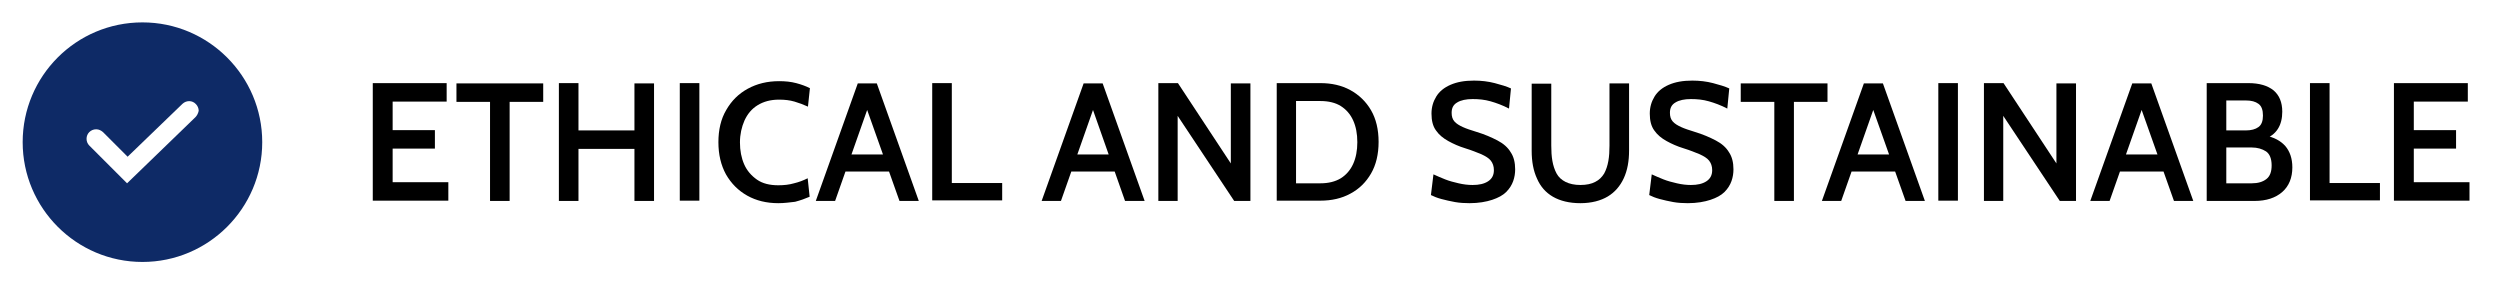
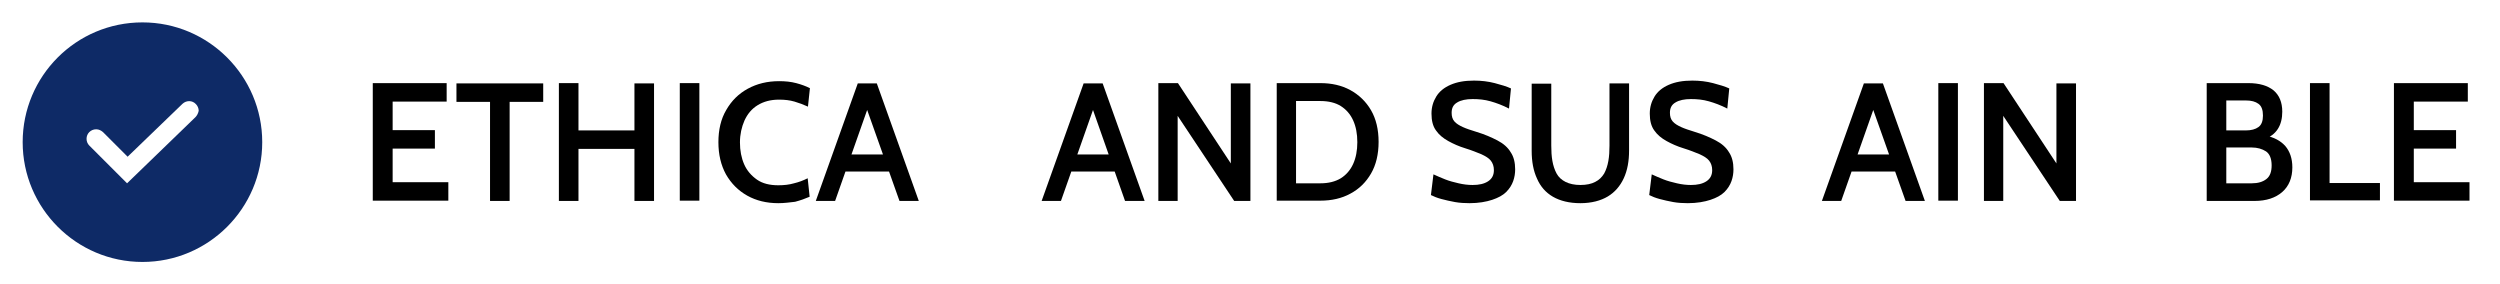
<svg xmlns="http://www.w3.org/2000/svg" id="Calque_1" x="0px" y="0px" viewBox="0 0 893.3 101.5" style="enable-background:new 0 0 893.3 101.5;" xml:space="preserve">
  <style type="text/css"> .st0{enable-background:new ;} .st1{fill:#0E2A66;} </style>
  <g>
    <path class="st1" d="M50.9,8C27.2,8,8.1,27.2,8.1,50.8s19.2,42.8,42.8,42.8s42.8-19.2,42.8-42.8S74.5,8,50.9,8z M69.8,41.9 L45.4,65.5L31.9,52c-1.3-1.3-1.3-3.5,0-4.8c0.6-0.6,1.5-1,2.4-1h0.1c0.9,0,1.7,0.4,2.4,1l8.8,8.8l19.6-18.9 c1.4-1.3,3.5-1.3,4.8,0.1c0.6,0.6,1,1.5,1,2.4C70.8,40.5,70.4,41.3,69.8,41.9z" />
  </g>
  <g>
    <path d="M133.2,71.7v-42h26.4v6.6h-19.3v10.2h15.1v6.6h-15.1v12h19.9v6.6H133.2z" />
    <path d="M175.1,71.7V36.4h-12v-6.6h31v6.6h-12v35.4H175.1z" />
    <path d="M199.7,71.7v-42h7v16.9h20V29.8h7v42h-7V53.2h-20v18.6H199.7z" />
    <path d="M242.9,71.7v-42h7v42H242.9z" />
    <path d="M278.1,72.6c-4.2,0-7.9-0.9-11.1-2.7c-3.2-1.8-5.7-4.3-7.6-7.6c-1.8-3.3-2.7-7.1-2.7-11.5c0-4.4,0.9-8.3,2.8-11.5 c1.9-3.3,4.4-5.8,7.7-7.6c3.3-1.8,7-2.7,11.2-2.7c2.2,0,4.2,0.2,6.1,0.7s3.5,1.1,4.9,1.8l-0.7,6.6c-1.5-0.7-3.1-1.3-4.8-1.8 s-3.5-0.7-5.5-0.7c-3.1,0-5.6,0.7-7.7,2c-2.1,1.3-3.6,3.1-4.7,5.5c-1,2.3-1.6,4.9-1.6,7.8c0,2.9,0.5,5.5,1.5,7.8 c1,2.3,2.6,4.1,4.6,5.5s4.6,2,7.6,2c2,0,3.9-0.2,5.6-0.7c1.7-0.4,3.3-1,4.9-1.8l0.7,6.6c-1.6,0.7-3.3,1.3-5.2,1.8 C282.3,72.3,280.3,72.6,278.1,72.6z" />
    <path d="M308.9,36.6h1.9l-12.4,35.2h-6.9l15-42h6.8l15,42h-6.9L308.9,36.6z M318.7,61.3H301v-6.1h17.7V61.3z" />
-     <path d="M333.1,71.7v-42h7v35.7h18v6.2H333.1z" />
    <path d="M389.6,36.6h1.9l-12.4,35.2h-6.9l15-42h6.8l15,42H402L389.6,36.6z M399.4,61.3h-17.7v-6.1h17.7V61.3z" />
    <path d="M413.9,71.7v-42h7l18.9,28.7V29.8h7v42H441l-20.2-30.4v30.4H413.9z" />
    <path d="M456.2,71.7v-42h15.6c4,0,7.6,0.8,10.7,2.5c3.1,1.7,5.6,4.1,7.4,7.2s2.7,6.9,2.7,11.3s-0.9,8.2-2.7,11.3 c-1.8,3.1-4.2,5.5-7.4,7.2c-3.1,1.7-6.7,2.5-10.7,2.5H456.2z M463.1,65.5h8.7c2.9,0,5.3-0.6,7.3-1.8c1.9-1.2,3.4-2.9,4.4-5.1 c1-2.2,1.5-4.8,1.5-7.8s-0.5-5.6-1.5-7.8c-1-2.2-2.5-3.9-4.4-5.1c-1.9-1.2-4.4-1.8-7.3-1.8h-8.7V65.5z" />
    <path d="M525.1,72.6c-1.7,0-3.5-0.1-5.2-0.4s-3.4-0.7-4.9-1.1c-1.5-0.4-2.7-0.9-3.7-1.4l0.9-7.4c1.3,0.6,2.7,1.2,4.2,1.8 c1.5,0.6,3.1,1,4.8,1.4c1.7,0.4,3.4,0.6,5,0.6c2.3,0,4.1-0.4,5.5-1.3c1.4-0.9,2.1-2.2,2.1-4c0-1.4-0.4-2.5-1.1-3.4 c-0.7-0.9-1.9-1.6-3.4-2.3c-1.5-0.6-3.4-1.4-5.7-2.1c-2.3-0.7-4.3-1.6-6.1-2.6c-1.8-1-3.3-2.2-4.4-3.8c-1.1-1.5-1.6-3.5-1.6-6 c0-2.3,0.6-4.3,1.7-6.1s2.8-3.2,5.1-4.2s5-1.5,8.4-1.5c2.6,0,5.1,0.3,7.4,0.9c2.3,0.6,4.3,1.2,5.8,1.9l-0.7,7.2 c-2.3-1.2-4.5-2-6.6-2.6c-2.1-0.6-4.2-0.8-6.4-0.8c-2.3,0-4.2,0.4-5.5,1.2c-1.4,0.8-2,2-2,3.7c0,1.3,0.3,2.3,1,3.1 c0.7,0.8,1.7,1.4,3,2s2.9,1.1,4.8,1.7c3,0.9,5.5,2,7.6,3.1c2.1,1.1,3.7,2.5,4.7,4.2c1.1,1.6,1.6,3.7,1.6,6.1c0,1.4-0.2,2.8-0.7,4.2 s-1.3,2.7-2.5,3.9c-1.2,1.2-2.9,2.1-5,2.8S528.3,72.6,525.1,72.6z" />
    <path d="M564.7,72.6c-3.9,0-7.2-0.8-9.8-2.3c-2.6-1.5-4.5-3.7-5.7-6.5c-1.3-2.8-1.9-6.1-1.9-9.9v-24h7V52c0,2,0.1,3.8,0.4,5.5 c0.3,1.7,0.8,3.2,1.5,4.5c0.7,1.3,1.8,2.3,3.2,3c1.4,0.7,3.2,1.1,5.3,1.1c2.2,0,4-0.4,5.3-1.1c1.4-0.7,2.4-1.7,3.2-3 c0.7-1.3,1.2-2.8,1.5-4.5c0.3-1.7,0.4-3.5,0.4-5.5V29.8h7v24c0,3.8-0.6,7.1-1.9,9.9c-1.3,2.8-3.2,5-5.7,6.5S568.7,72.6,564.7,72.6z " />
    <path d="M603.1,72.6c-1.7,0-3.5-0.1-5.2-0.4s-3.4-0.7-4.9-1.1c-1.5-0.4-2.7-0.9-3.7-1.4l0.9-7.4c1.3,0.6,2.7,1.2,4.2,1.8 c1.5,0.6,3.1,1,4.8,1.4c1.7,0.4,3.4,0.6,5,0.6c2.3,0,4.1-0.4,5.5-1.3c1.4-0.9,2.1-2.2,2.1-4c0-1.4-0.4-2.5-1.1-3.4 c-0.7-0.9-1.9-1.6-3.4-2.3c-1.5-0.6-3.4-1.4-5.7-2.1c-2.3-0.7-4.3-1.6-6.1-2.6c-1.8-1-3.3-2.2-4.4-3.8c-1.1-1.5-1.6-3.5-1.6-6 c0-2.3,0.6-4.3,1.7-6.1s2.8-3.2,5.1-4.2s5-1.5,8.4-1.5c2.6,0,5.1,0.3,7.4,0.9c2.3,0.6,4.3,1.2,5.8,1.9l-0.7,7.2 c-2.3-1.2-4.5-2-6.6-2.6c-2.1-0.6-4.2-0.8-6.4-0.8c-2.3,0-4.2,0.4-5.5,1.2c-1.4,0.8-2,2-2,3.7c0,1.3,0.3,2.3,1,3.1 c0.7,0.8,1.7,1.4,3,2s2.9,1.1,4.8,1.7c3,0.9,5.5,2,7.6,3.1c2.1,1.1,3.7,2.5,4.7,4.2c1.1,1.6,1.6,3.7,1.6,6.1c0,1.4-0.2,2.8-0.7,4.2 s-1.3,2.7-2.5,3.9c-1.2,1.2-2.9,2.1-5,2.8S606.3,72.6,603.1,72.6z" />
-     <path d="M634,71.7V36.4h-12v-6.6h31v6.6h-12v35.4H634z" />
    <path d="M668.4,36.6h1.9l-12.4,35.2H651l15-42h6.8l15,42h-6.9L668.4,36.6z M678.2,61.3h-17.7v-6.1h17.7V61.3z" />
    <path d="M692.6,71.7v-42h7v42H692.6z" />
    <path d="M708.9,71.7v-42h7l18.9,28.7V29.8h7v42h-5.8l-20.2-30.4v30.4H708.9z" />
-     <path d="M764.3,36.6h1.9l-12.4,35.2h-6.9l15-42h6.8l15,42h-6.9L764.3,36.6z M774.1,61.3h-17.7v-6.1h17.7V61.3z" />
    <path d="M788.5,71.7v-42h14.9c3.9,0,6.9,0.9,9,2.6c2,1.7,3.1,4.2,3.1,7.6c0,2.4-0.5,4.5-1.6,6.2c-1.1,1.7-2.7,2.9-4.9,3.6l0.3-1.3 c3.2,0.6,5.6,1.9,7.3,3.8c1.6,1.9,2.5,4.4,2.5,7.6c0,3.7-1.2,6.7-3.6,8.8c-2.4,2.1-5.7,3.2-9.9,3.2H788.5z M795.5,46.6h7 c1.9,0,3.4-0.4,4.5-1.2c1.1-0.8,1.6-2.2,1.6-4.1c0-2-0.5-3.4-1.6-4.2c-1.1-0.8-2.5-1.2-4.5-1.2h-7V46.6z M795.5,65.5h9.1 c2.2,0,3.9-0.5,5.2-1.5c1.3-1,1.9-2.6,1.9-4.9c0-2.4-0.7-4.1-2-5c-1.4-0.9-3.1-1.4-5.1-1.4h-9.1V65.5z" />
    <path d="M825.4,71.7v-42h7v35.7h18v6.2H825.4z" />
    <path d="M855.4,71.7v-42h26.4v6.6h-19.3v10.2h15.1v6.6h-15.1v12h19.9v6.6H855.4z" />
  </g>
</svg>